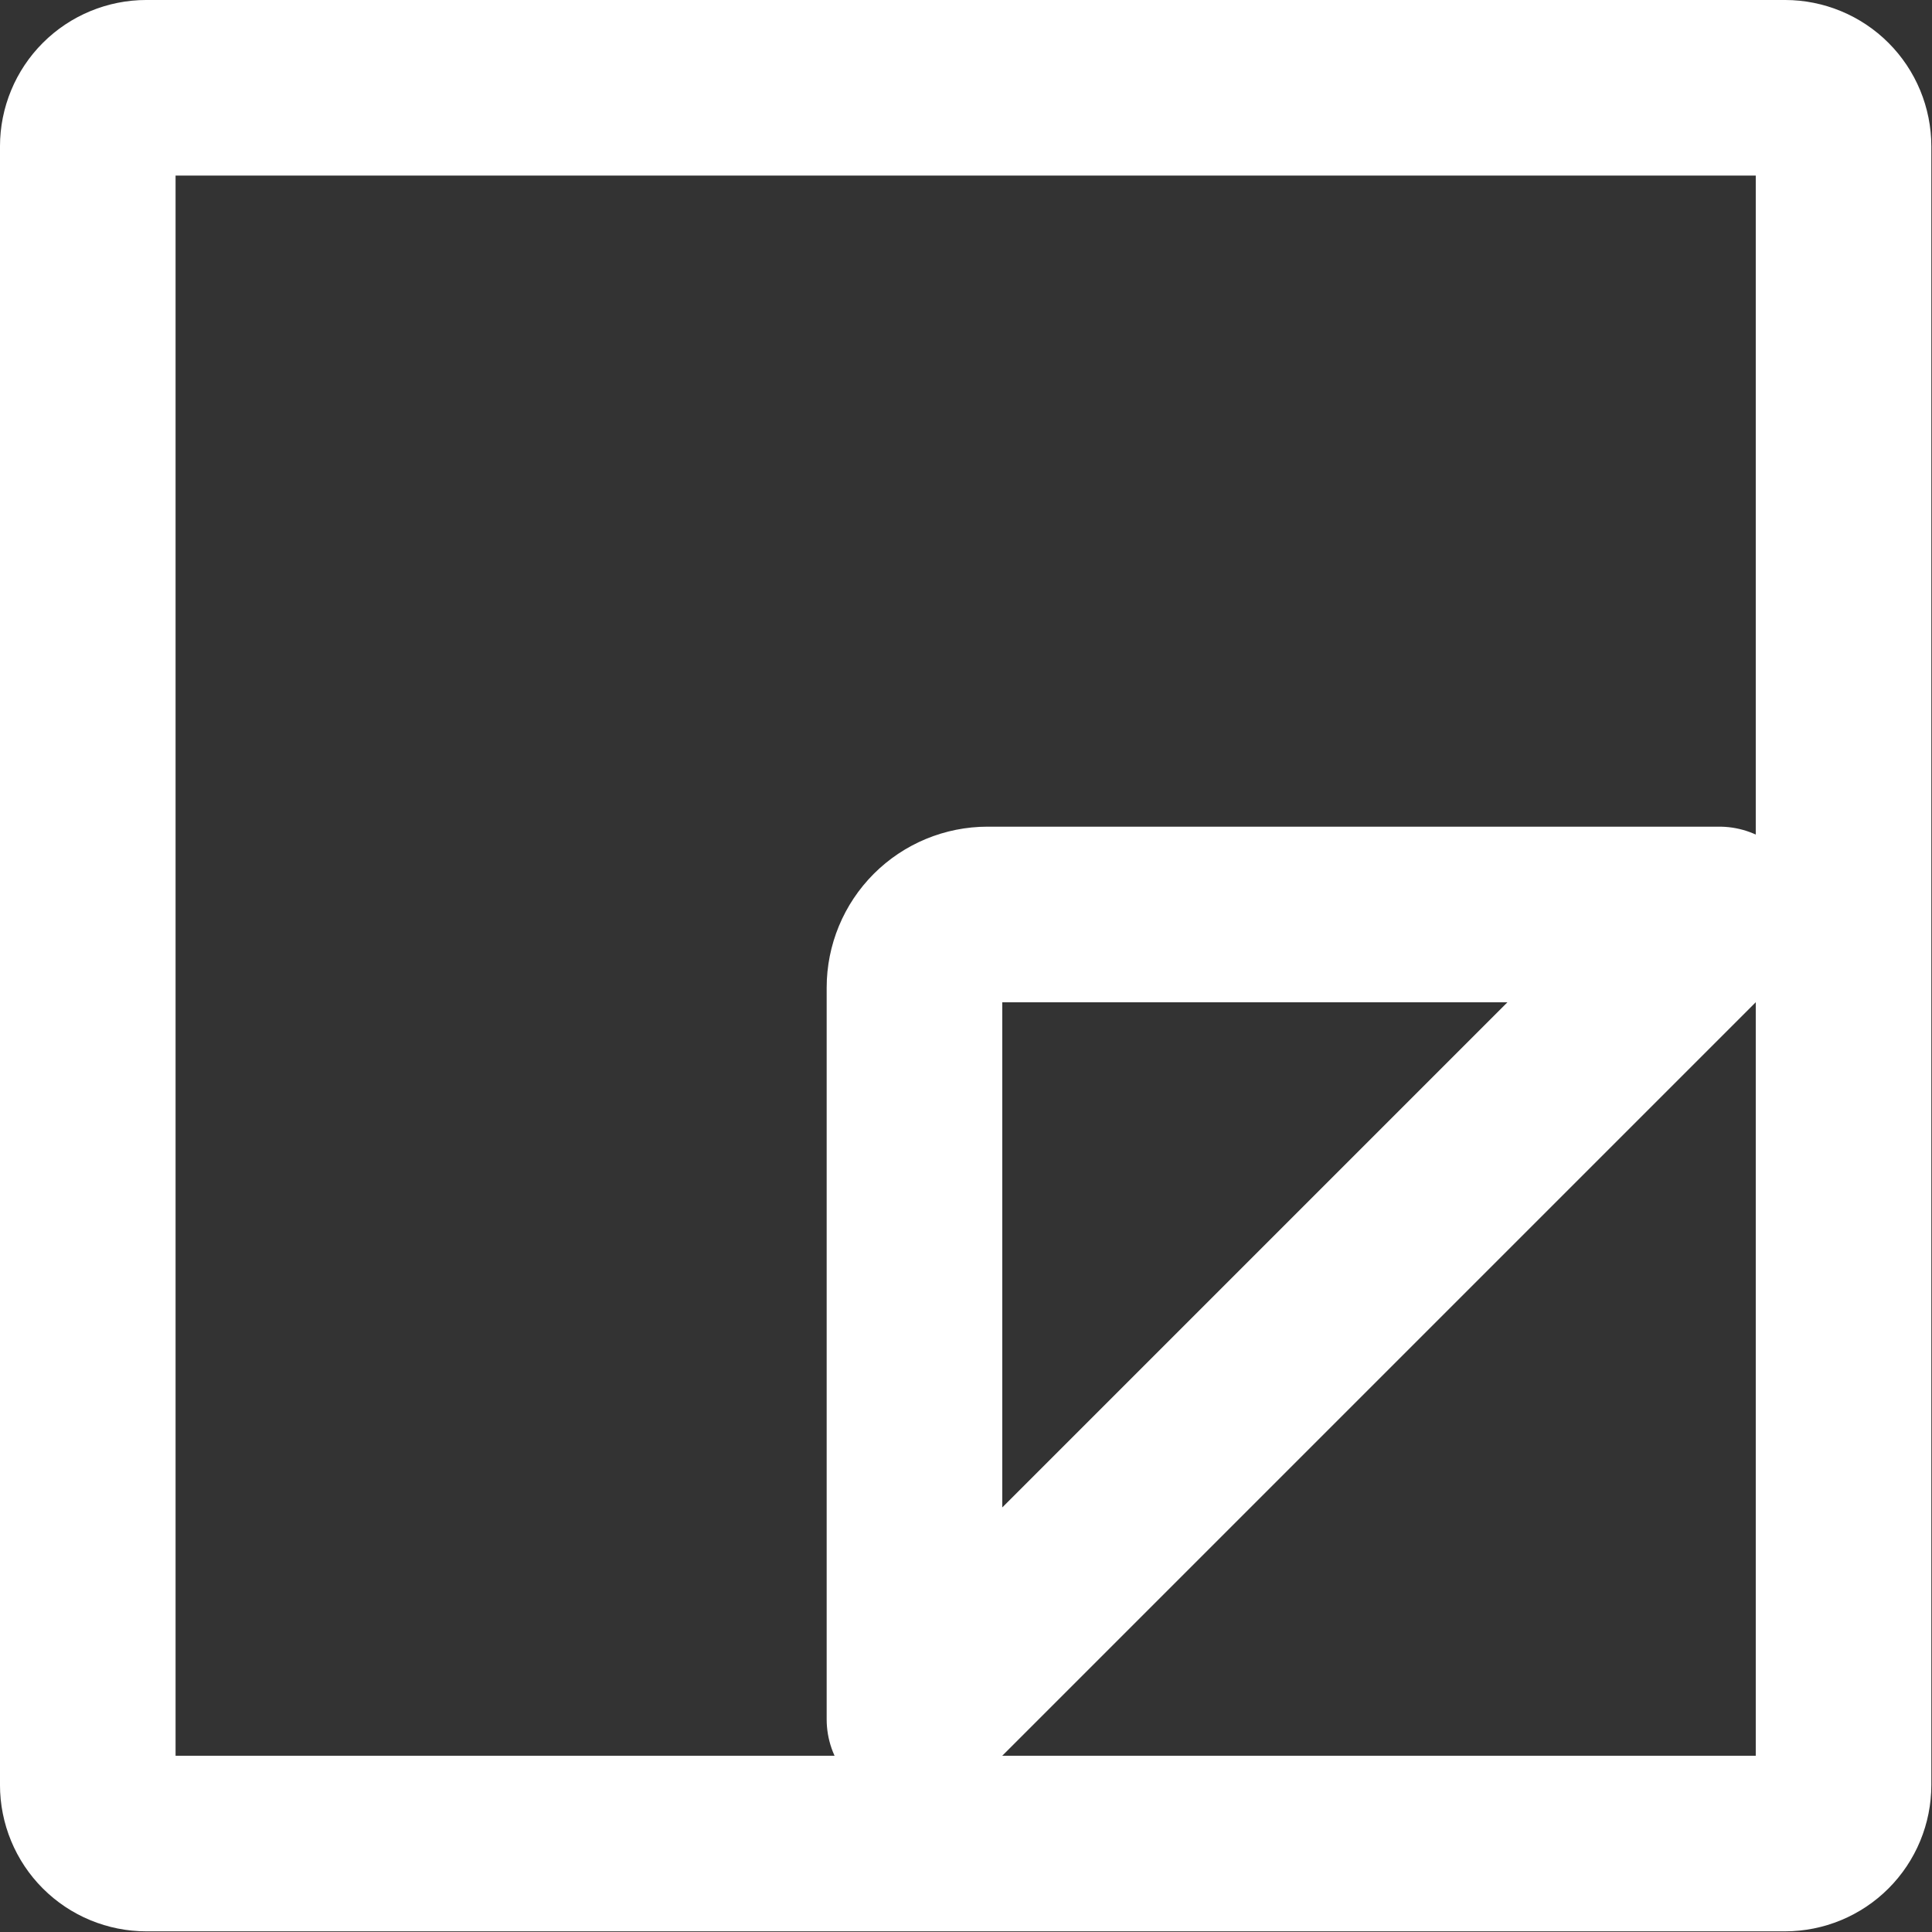
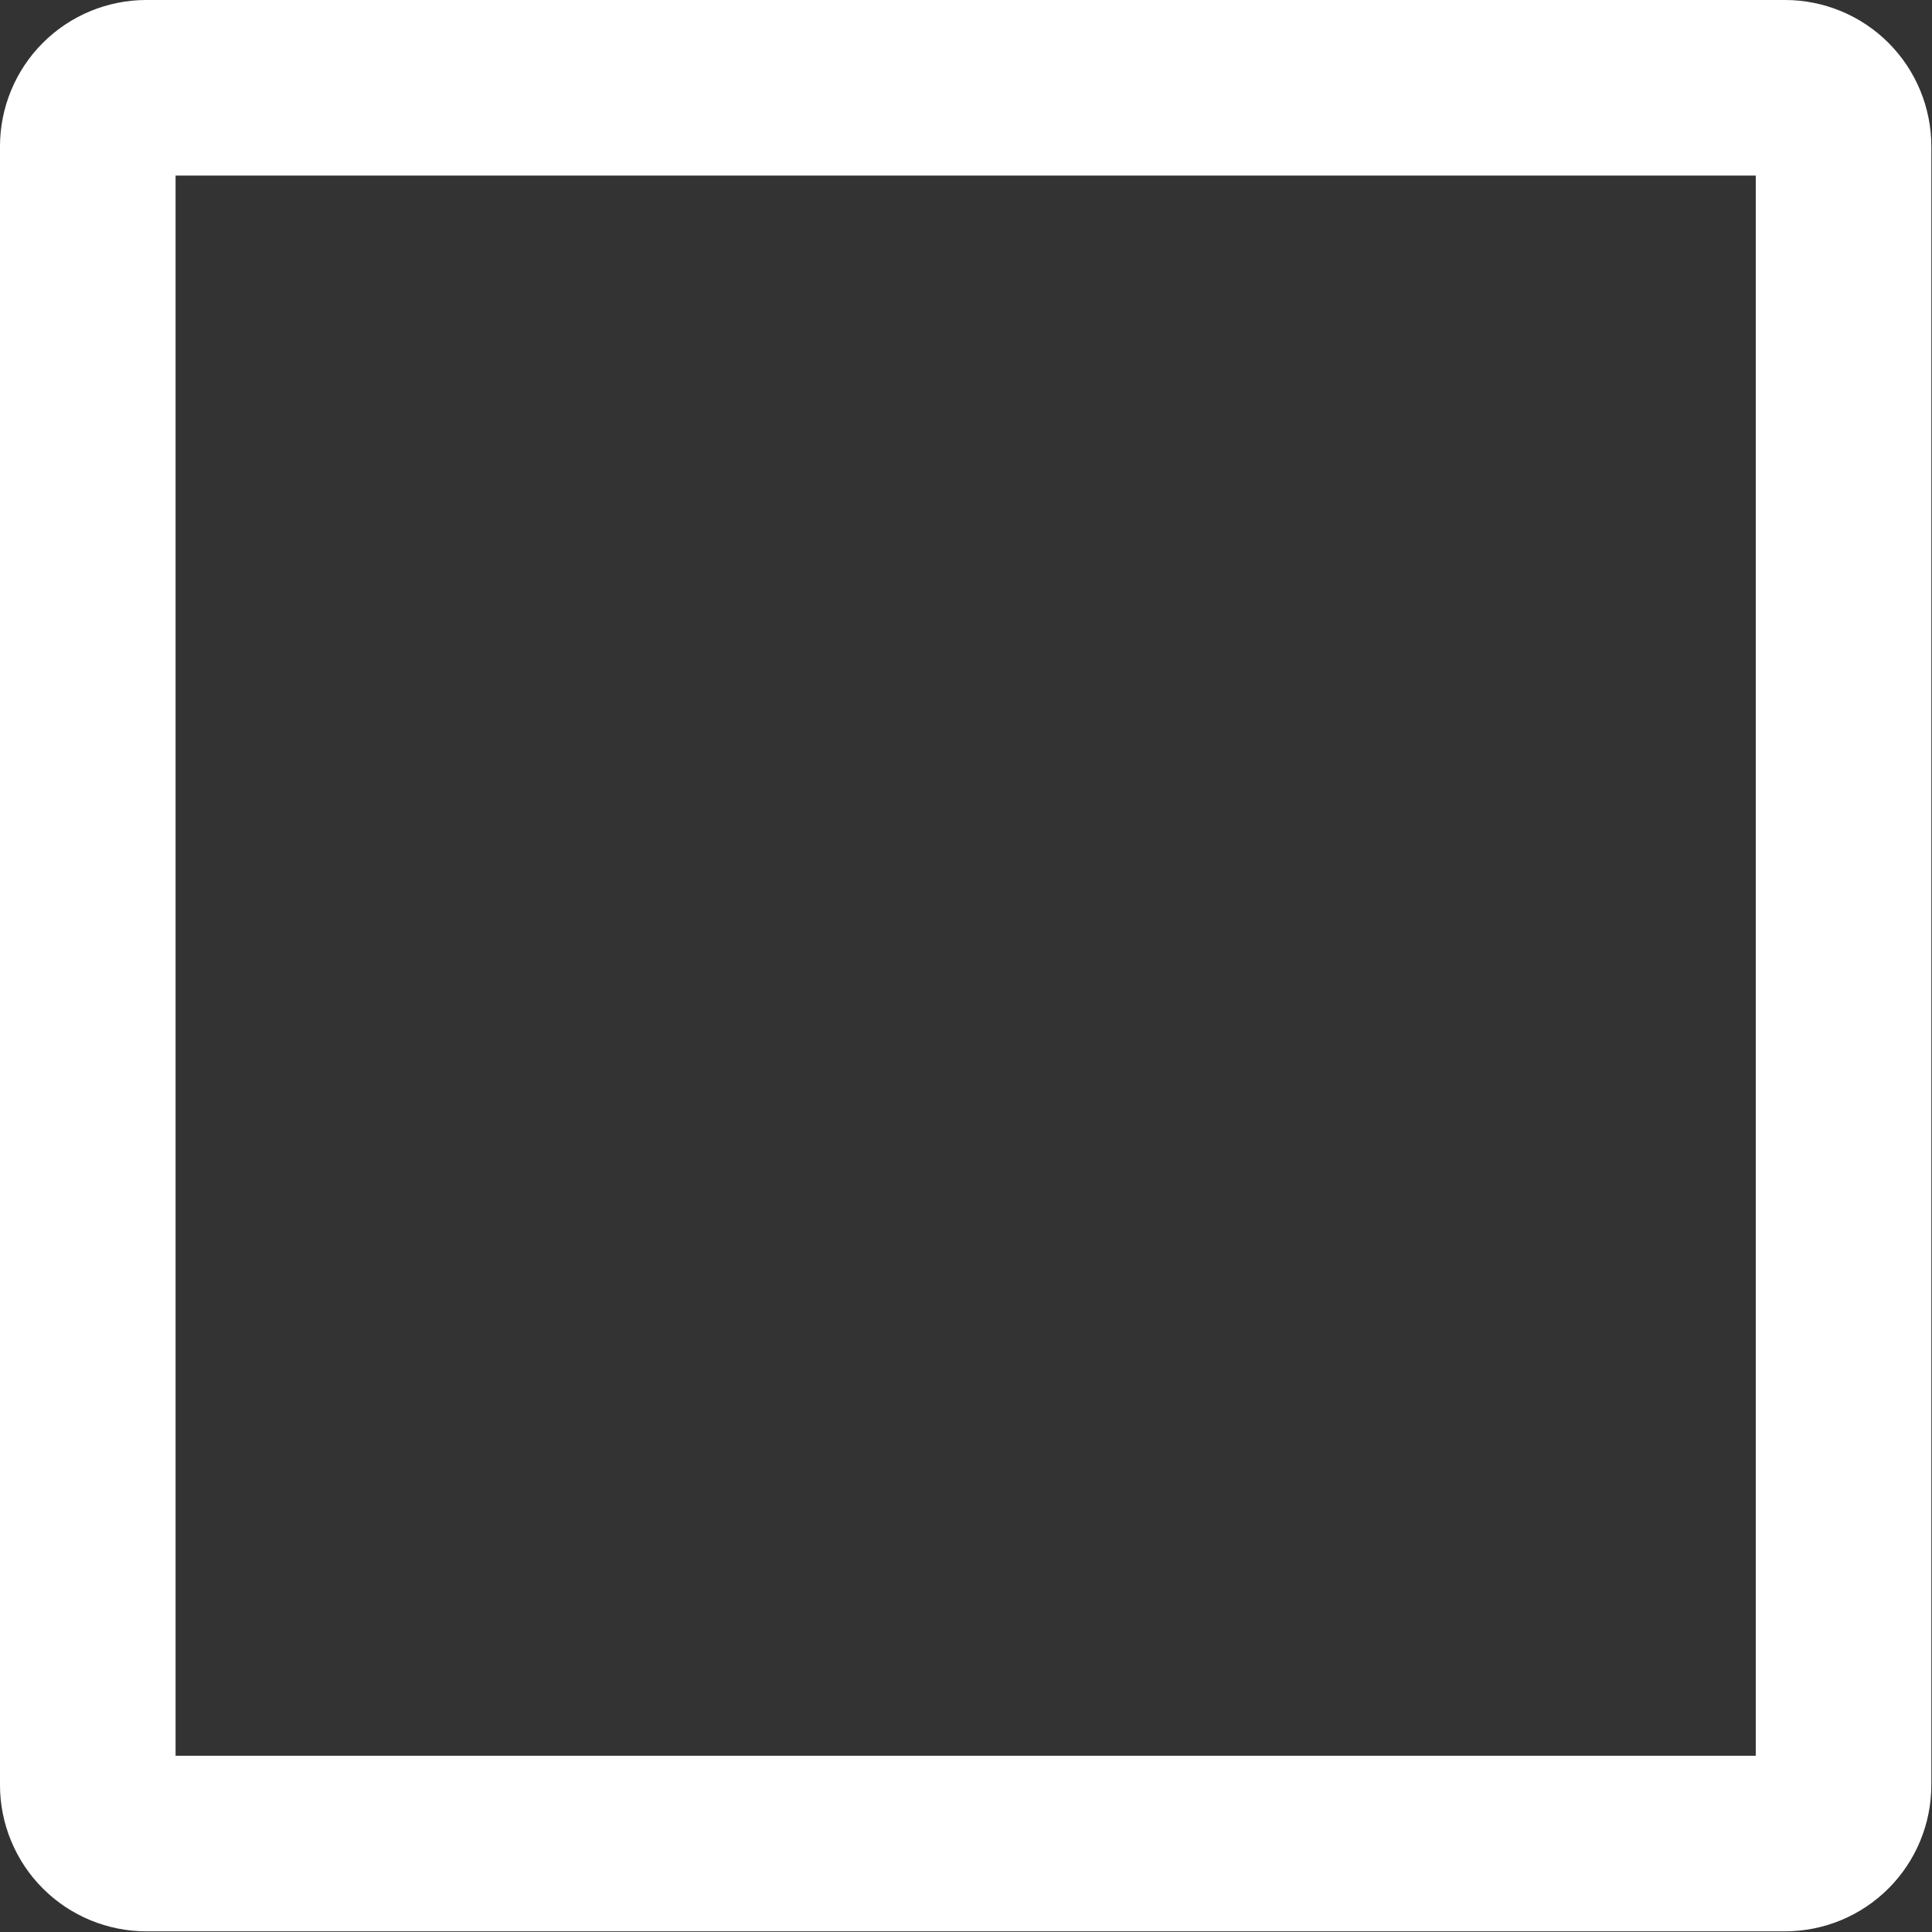
<svg xmlns="http://www.w3.org/2000/svg" width="115" height="115" viewBox="0 0 115 115" fill="none">
  <rect x="0" y="0" width="115" height="115" fill="#333333" stroke="none" />
  <path d="M5.225 106.251V8.709C5.225 8.252 5.316 7.799 5.491 7.376C5.666 6.953 5.922 6.569 6.246 6.246C6.569 5.922 6.953 5.666 7.376 5.491C7.799 5.316 8.252 5.225 8.709 5.225H106.251C106.708 5.225 107.161 5.316 107.584 5.491C108.007 5.666 108.391 5.922 108.714 6.246C109.038 6.569 109.294 6.953 109.469 7.376C109.644 7.799 109.735 8.252 109.735 8.709V106.251C109.735 106.708 109.644 107.161 109.469 107.584C109.294 108.007 109.038 108.391 108.714 108.714C108.391 109.038 108.007 109.294 107.584 109.469C107.161 109.644 106.708 109.735 106.251 109.735H8.709C8.252 109.735 7.799 109.644 7.376 109.469C6.953 109.294 6.569 109.038 6.246 108.714C5.922 108.391 5.666 108.007 5.491 107.584C5.316 107.161 5.225 106.708 5.225 106.251Z" stroke="white" stroke-width="10.451" stroke-linejoin="round" />
-   <path d="M58.786 54.432H102.345L54.432 102.345V58.786C54.432 57.632 54.891 56.524 55.707 55.707C56.524 54.891 57.632 54.432 58.786 54.432Z" stroke="white" stroke-width="10.451" stroke-linejoin="round" />
</svg>